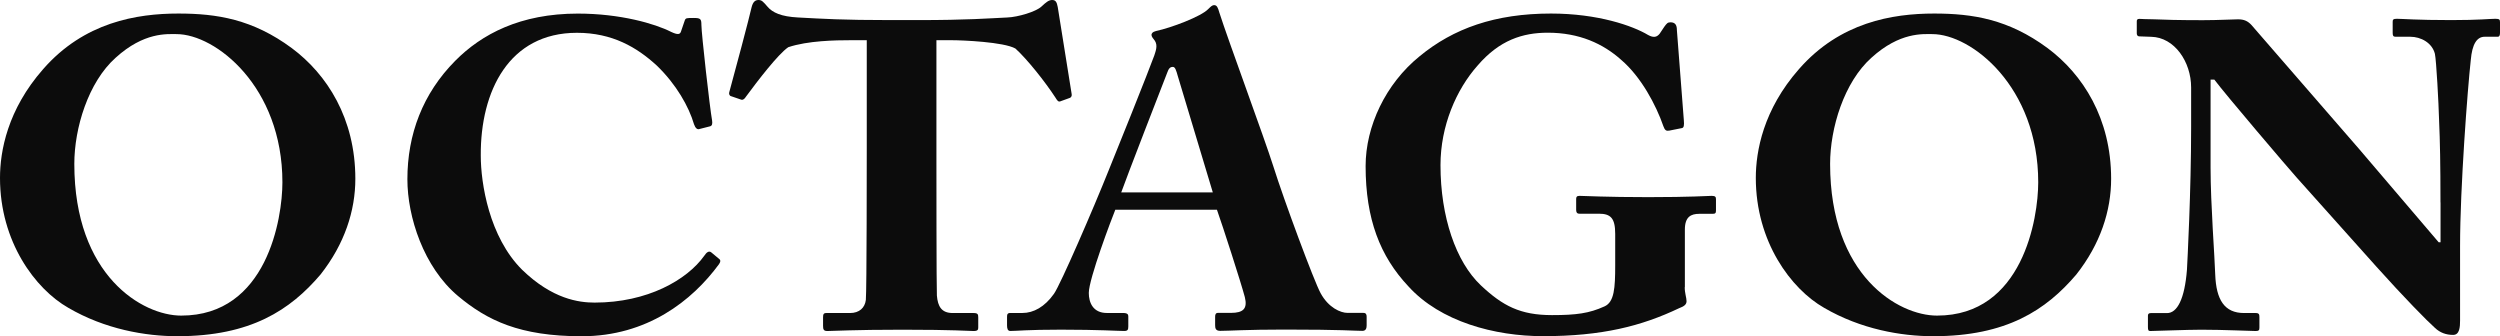
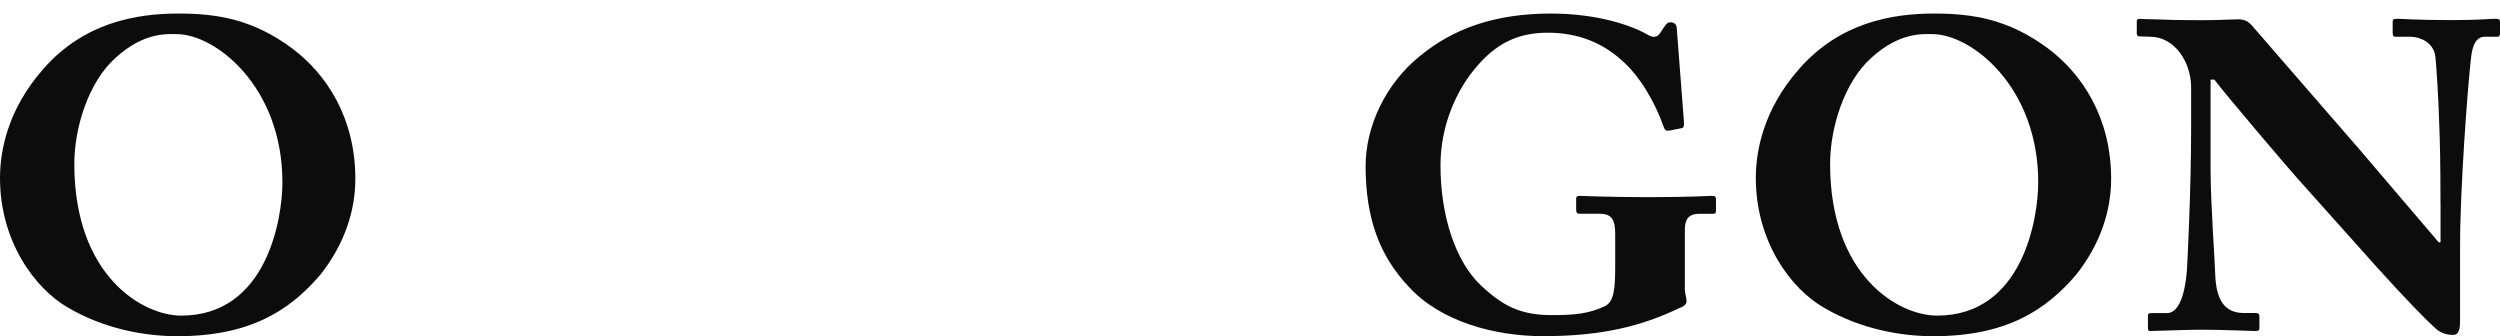
<svg xmlns="http://www.w3.org/2000/svg" viewBox="0 0 106.875 14.375" fill="none">
  <path d="M2.919 13.158C1.51 12.355 0 10.337 0 7.607C0 6.466 0.317 4.691 1.847 2.953C3.595 0.953 5.837 0.579 7.625 0.579C9.272 0.579 10.802 0.822 12.471 2.055C13.981 3.177 15.191 5.063 15.191 7.644C15.191 9.009 14.733 10.428 13.701 11.737C12.41 13.251 10.723 14.373 7.583 14.373C6.216 14.373 4.487 14.074 2.919 13.158ZM12.073 7.794C12.073 3.7 9.213 1.458 7.546 1.458C7.148 1.458 6.157 1.365 4.945 2.467C3.772 3.513 3.177 5.475 3.177 7.007C3.177 11.793 6.096 13.492 7.745 13.492C11.419 13.494 12.073 9.326 12.073 7.794Z" fill="#0C0C0C" />
-   <path d="M19.58 12.654C18.109 11.42 17.416 9.27 17.416 7.664C17.416 5.739 18.072 4.001 19.461 2.599C20.593 1.458 22.242 0.581 24.704 0.581C26.511 0.581 28.001 1.011 28.694 1.365C28.972 1.495 29.071 1.476 29.112 1.347L29.272 0.879C29.311 0.768 29.351 0.768 29.648 0.768C29.946 0.768 29.985 0.805 29.985 1.067C29.985 1.421 30.342 4.598 30.443 5.16C30.462 5.292 30.443 5.385 30.344 5.403L29.907 5.514C29.808 5.552 29.727 5.477 29.668 5.309C29.449 4.561 28.913 3.608 28.08 2.805C27.226 2.02 26.174 1.402 24.664 1.402C21.765 1.402 20.534 3.888 20.553 6.655C20.553 7.833 20.91 10.131 22.321 11.533C23.612 12.785 24.743 12.936 25.419 12.936C27.684 12.936 29.37 11.964 30.106 10.936C30.204 10.786 30.305 10.712 30.403 10.786L30.74 11.066C30.799 11.103 30.819 11.177 30.74 11.29C29.589 12.859 27.662 14.375 24.863 14.375C22.22 14.373 20.829 13.7 19.58 12.654Z" fill="#0C0C0C" />
-   <path d="M37.054 1.719H36.359C35.724 1.719 34.532 1.738 33.698 2.018C33.261 2.317 32.388 3.457 31.891 4.131C31.832 4.223 31.773 4.281 31.692 4.262L31.254 4.112C31.176 4.094 31.156 4.001 31.176 3.943C31.394 3.159 32.049 0.692 32.129 0.317C32.189 0.074 32.289 0 32.427 0C32.567 0 32.626 0.074 32.806 0.28C33.024 0.542 33.401 0.71 34.116 0.747C35.168 0.803 36.002 0.859 38.067 0.859H39.22C41.384 0.859 42.24 0.785 43.073 0.747C43.511 0.729 44.285 0.504 44.522 0.28C44.721 0.093 44.839 0 44.979 0C45.117 0 45.178 0.074 45.218 0.299L45.813 4.017C45.832 4.092 45.793 4.168 45.734 4.186L45.316 4.337C45.237 4.355 45.198 4.3 45.117 4.168C44.679 3.494 43.905 2.522 43.408 2.074C42.912 1.794 41.144 1.719 40.689 1.719H40.032V6.859C40.032 7.121 40.032 12.353 40.052 12.635C40.091 13.102 40.251 13.382 40.728 13.382H41.621C41.8 13.382 41.82 13.438 41.82 13.57V14C41.82 14.093 41.8 14.151 41.621 14.151C41.422 14.151 40.787 14.095 38.582 14.095C36.477 14.095 35.643 14.151 35.365 14.151C35.206 14.151 35.186 14.076 35.186 13.926V13.57C35.186 13.438 35.206 13.382 35.326 13.382H36.339C36.737 13.382 36.974 13.158 37.015 12.822C37.054 12.429 37.054 6.692 37.054 6.338V1.719Z" fill="#0C0C0C" />
-   <path d="M47.677 8.972C47.517 9.365 46.546 11.925 46.546 12.522C46.546 12.934 46.725 13.38 47.32 13.38H48.016C48.215 13.38 48.235 13.455 48.235 13.531V13.943C48.235 14.093 48.215 14.149 48.055 14.149C47.797 14.149 46.983 14.093 45.355 14.093C43.905 14.093 43.469 14.149 43.191 14.149C43.073 14.149 43.051 14.037 43.051 13.906V13.549C43.051 13.438 43.071 13.38 43.191 13.38H43.708C44.185 13.38 44.662 13.119 45.058 12.559C45.336 12.166 46.745 8.914 47.401 7.269C47.561 6.894 49.169 2.877 49.346 2.372C49.405 2.185 49.506 1.942 49.366 1.736C49.307 1.662 49.226 1.567 49.226 1.493C49.226 1.437 49.265 1.363 49.425 1.324C50.059 1.192 51.35 0.706 51.65 0.389C51.748 0.297 51.81 0.22 51.908 0.22C52.026 0.22 52.068 0.332 52.127 0.537C52.503 1.715 54.052 5.902 54.431 7.098C54.888 8.556 56.179 12.032 56.457 12.536C56.794 13.154 57.31 13.376 57.608 13.376H58.284C58.402 13.376 58.424 13.45 58.424 13.545V13.901C58.424 14.013 58.404 14.144 58.244 14.144C57.868 14.144 57.45 14.089 54.908 14.089C53.26 14.089 52.565 14.144 52.166 14.144C51.967 14.144 51.947 14.033 51.947 13.901V13.545C51.947 13.452 51.967 13.376 52.066 13.376H52.621C53.157 13.376 53.337 13.189 53.217 12.703C53.037 12.03 52.263 9.637 52.024 8.966H47.677V8.972ZM51.847 8.224L50.357 3.272C50.278 2.992 50.239 2.86 50.138 2.86C50.02 2.86 49.959 2.934 49.9 3.103C49.801 3.346 48.093 7.757 47.933 8.224H51.847Z" fill="#0C0C0C" />
  <path d="M72.022 12.279C72.022 12.54 72.1 12.728 72.1 12.876C72.1 13.026 71.982 13.1 71.783 13.175C70.175 13.941 68.486 14.371 65.965 14.371C63.9 14.371 61.576 13.753 60.207 12.24C58.995 10.951 58.38 9.361 58.38 7.1C58.38 5.399 59.233 3.587 60.684 2.409C62.132 1.213 63.92 0.579 66.305 0.579C68.311 0.579 69.799 1.102 70.455 1.495C70.694 1.627 70.834 1.588 70.952 1.439L71.151 1.141C71.249 1.009 71.291 0.953 71.409 0.953C71.628 0.953 71.687 1.085 71.687 1.289L71.984 5.14C72.004 5.364 71.984 5.457 71.906 5.475L71.35 5.586C71.232 5.605 71.171 5.568 71.111 5.399C70.794 4.483 70.157 3.286 69.304 2.557C68.53 1.866 67.517 1.398 66.167 1.398C65.095 1.398 64.101 1.715 63.169 2.8C62.255 3.828 61.581 5.381 61.581 7.061C61.581 9.266 62.237 11.192 63.309 12.201C64.244 13.08 64.996 13.471 66.348 13.471C67.381 13.471 67.937 13.397 68.593 13.098C69.011 12.911 69.05 12.314 69.05 11.342V9.995C69.05 9.322 68.851 9.136 68.355 9.136H67.521C67.403 9.136 67.381 9.062 67.381 8.968V8.504C67.381 8.43 67.401 8.373 67.521 8.373C67.701 8.373 68.672 8.428 70.459 8.428C72.286 8.428 73.022 8.373 73.179 8.373C73.339 8.373 73.358 8.428 73.358 8.523V8.99C73.358 9.101 73.339 9.141 73.218 9.141H72.643C72.286 9.141 72.028 9.27 72.028 9.814V12.279H72.022Z" fill="#0C0C0C" />
  <path d="M77.979 13.158C76.57 12.355 75.061 10.337 75.061 7.607C75.061 6.466 75.378 4.691 76.907 2.953C78.655 0.953 80.898 0.579 82.686 0.579C84.333 0.579 85.862 0.822 87.532 2.055C89.041 3.177 90.251 5.063 90.251 7.644C90.251 9.009 89.794 10.428 88.761 11.737C87.47 13.251 85.784 14.373 82.644 14.373C81.276 14.373 79.548 14.074 77.979 13.158ZM87.134 7.794C87.134 3.7 84.274 1.458 82.607 1.458C82.209 1.458 81.218 1.365 80.005 2.467C78.833 3.513 78.237 5.475 78.237 7.007C78.237 11.793 81.156 13.492 82.806 13.492C86.477 13.494 87.134 9.326 87.134 7.794Z" fill="#0C0C0C" />
  <path d="M104.33 8.655C104.33 6.991 104.311 6.077 104.271 5.142C104.252 4.413 104.153 2.582 104.092 2.3C103.974 1.833 103.497 1.571 103.039 1.571H102.405C102.307 1.571 102.287 1.516 102.287 1.402V0.935C102.287 0.842 102.307 0.803 102.466 0.803C102.685 0.803 103.32 0.859 104.79 0.859C105.982 0.859 106.457 0.803 106.676 0.803C106.855 0.803 106.875 0.84 106.875 0.953V1.402C106.875 1.495 106.855 1.571 106.777 1.571H106.221C105.884 1.571 105.685 1.888 105.626 2.562C105.488 3.814 105.168 8.037 105.168 10.504V13.7C105.168 13.98 105.149 14.317 104.871 14.317C104.573 14.317 104.315 14.225 104.096 14.019C103.759 13.72 102.786 12.73 101.593 11.402L98.198 7.607C97.861 7.234 95.119 4.017 94.662 3.402H94.502V7.176C94.502 8.727 94.682 11.027 94.701 11.737C94.741 12.82 95.098 13.382 95.933 13.382H96.43C96.57 13.382 96.59 13.438 96.59 13.551V14C96.59 14.111 96.57 14.151 96.43 14.151C96.231 14.151 95.041 14.095 94.106 14.095C93.492 14.095 92.12 14.151 91.923 14.151C91.844 14.151 91.824 14.113 91.824 13.982V13.496C91.824 13.44 91.844 13.385 91.942 13.385H92.638C93.076 13.385 93.393 12.787 93.492 11.535C93.511 11.179 93.671 8.189 93.671 5.424V3.741C93.671 2.638 92.956 1.592 91.962 1.573L91.466 1.555C91.367 1.555 91.347 1.481 91.347 1.423V0.918C91.347 0.844 91.367 0.807 91.466 0.807C91.564 0.807 91.724 0.826 92.1 0.826C92.496 0.844 93.133 0.863 94.165 0.863C94.842 0.863 95.437 0.826 95.675 0.826C95.933 0.826 96.093 0.9 96.25 1.069L100.858 6.377L104.254 10.358H104.333V8.655H104.33Z" fill="#0C0C0C" />
</svg>